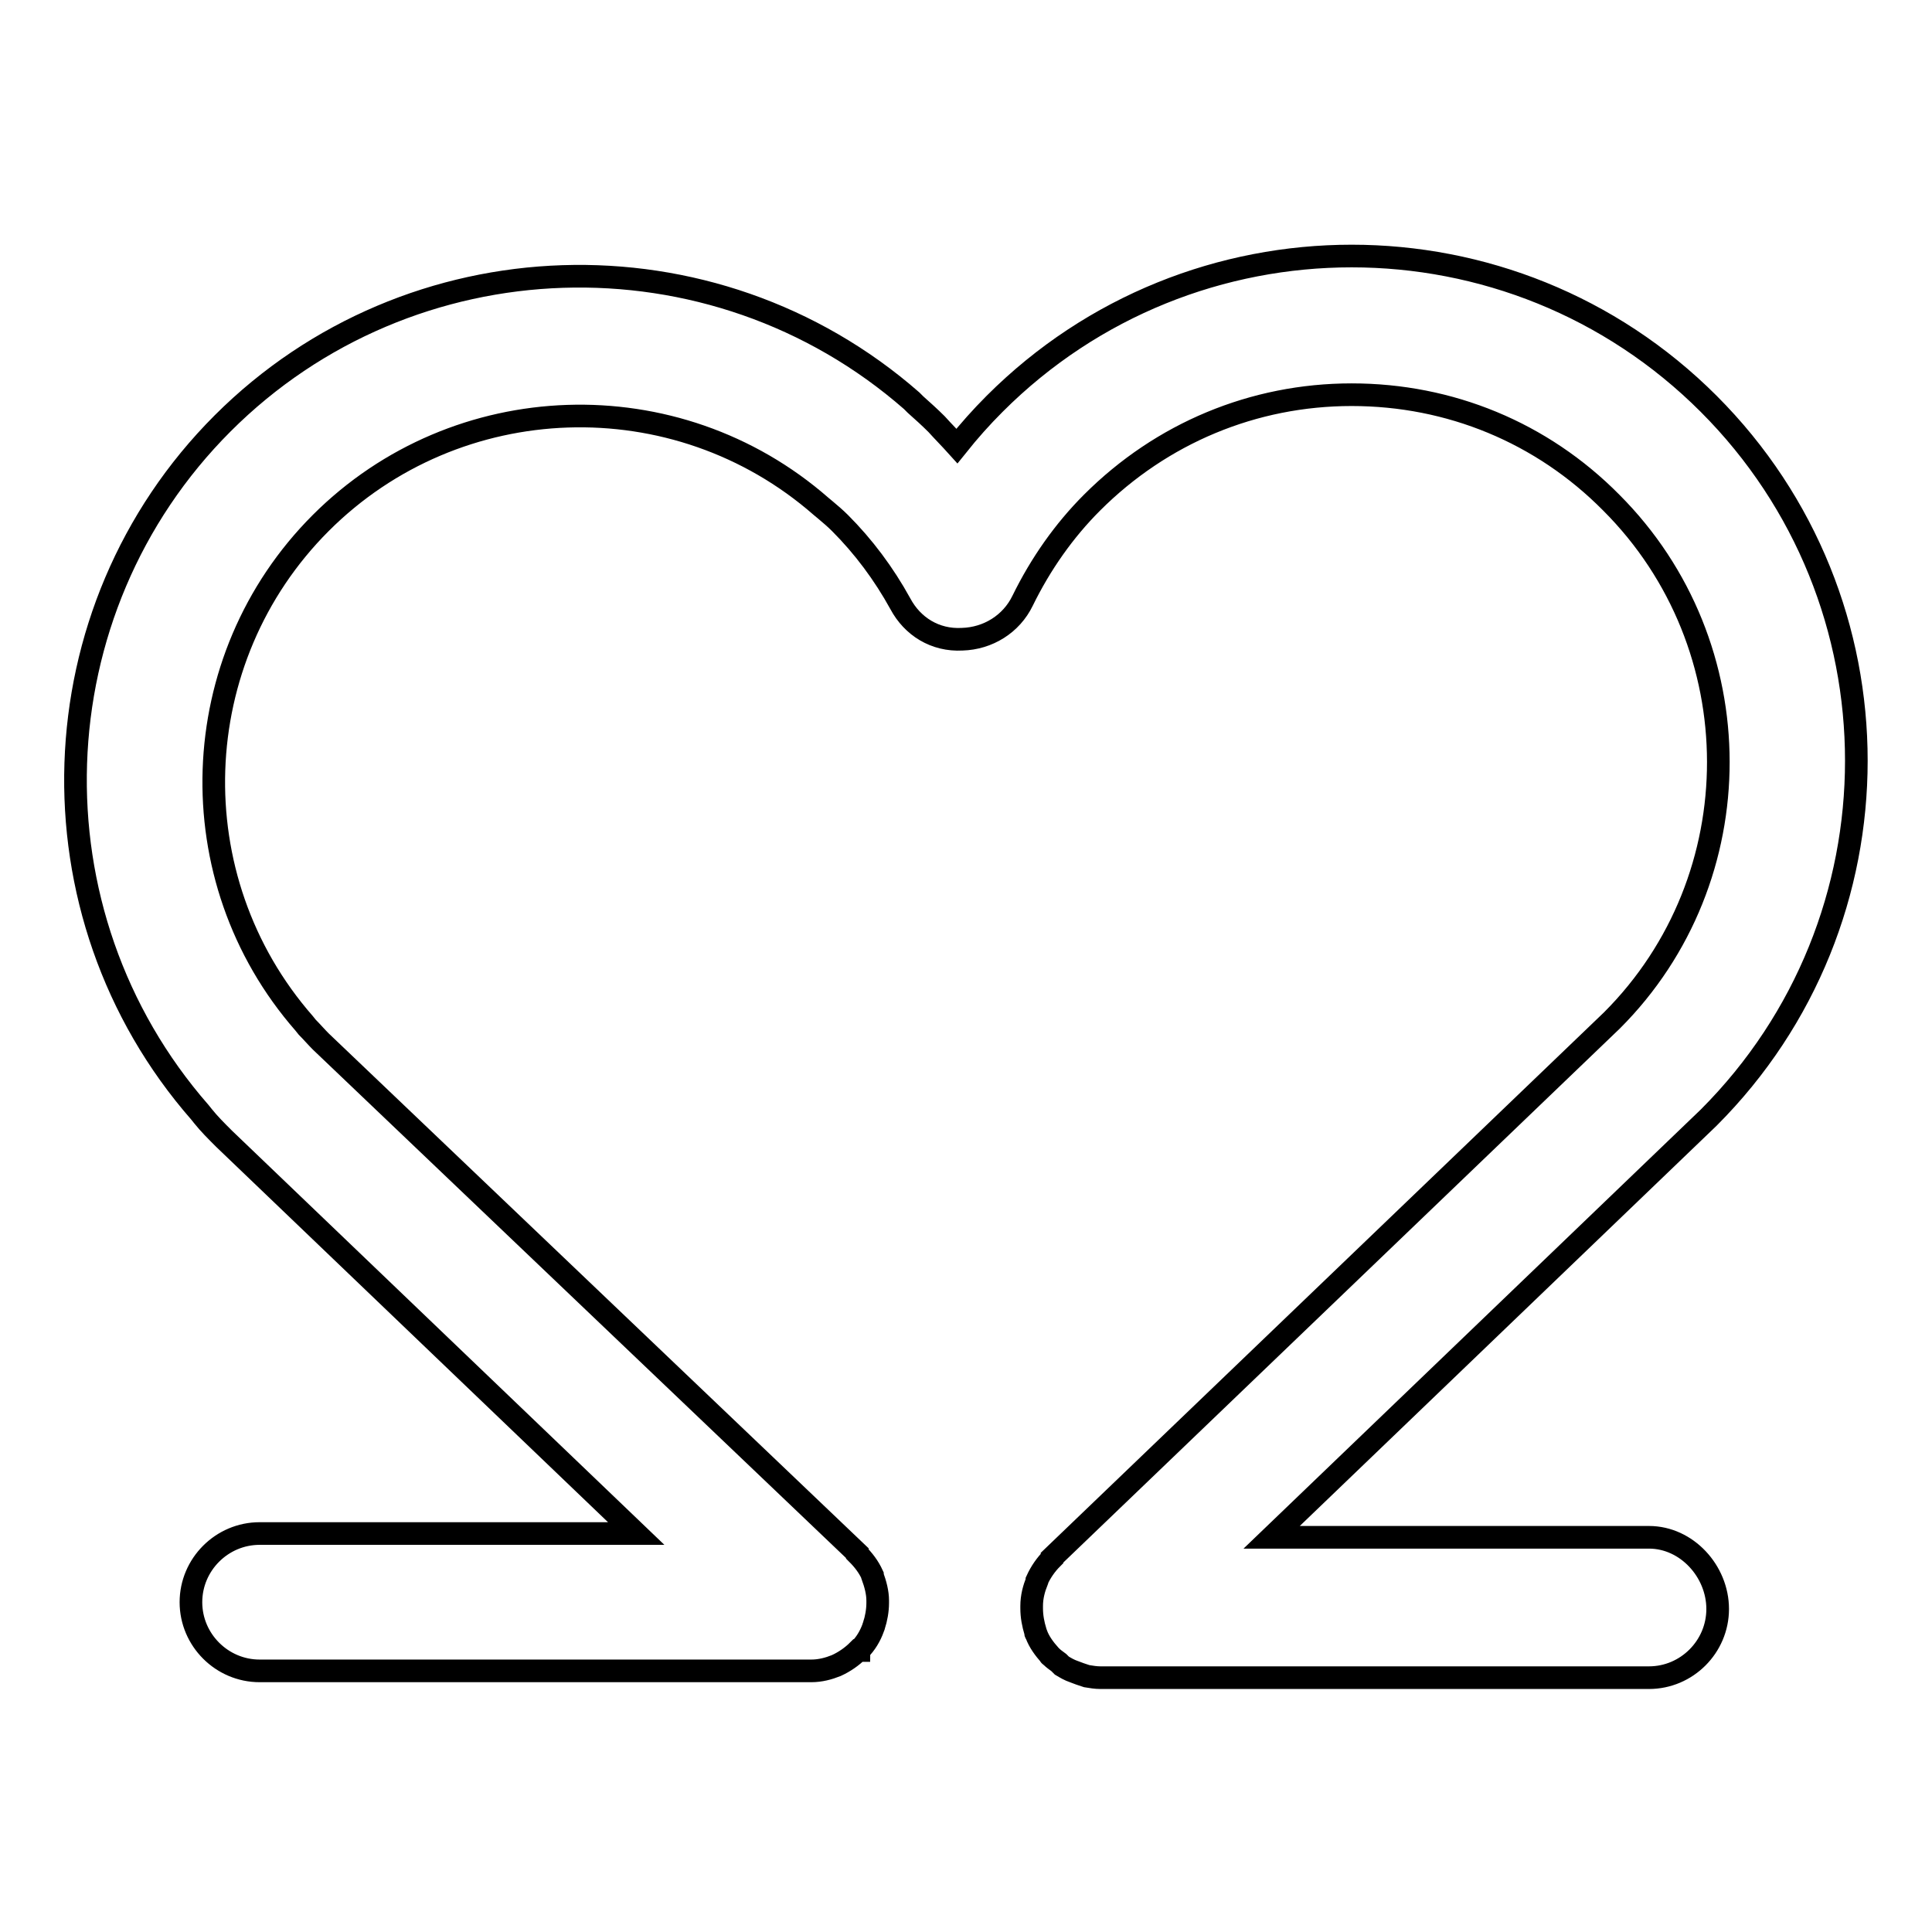
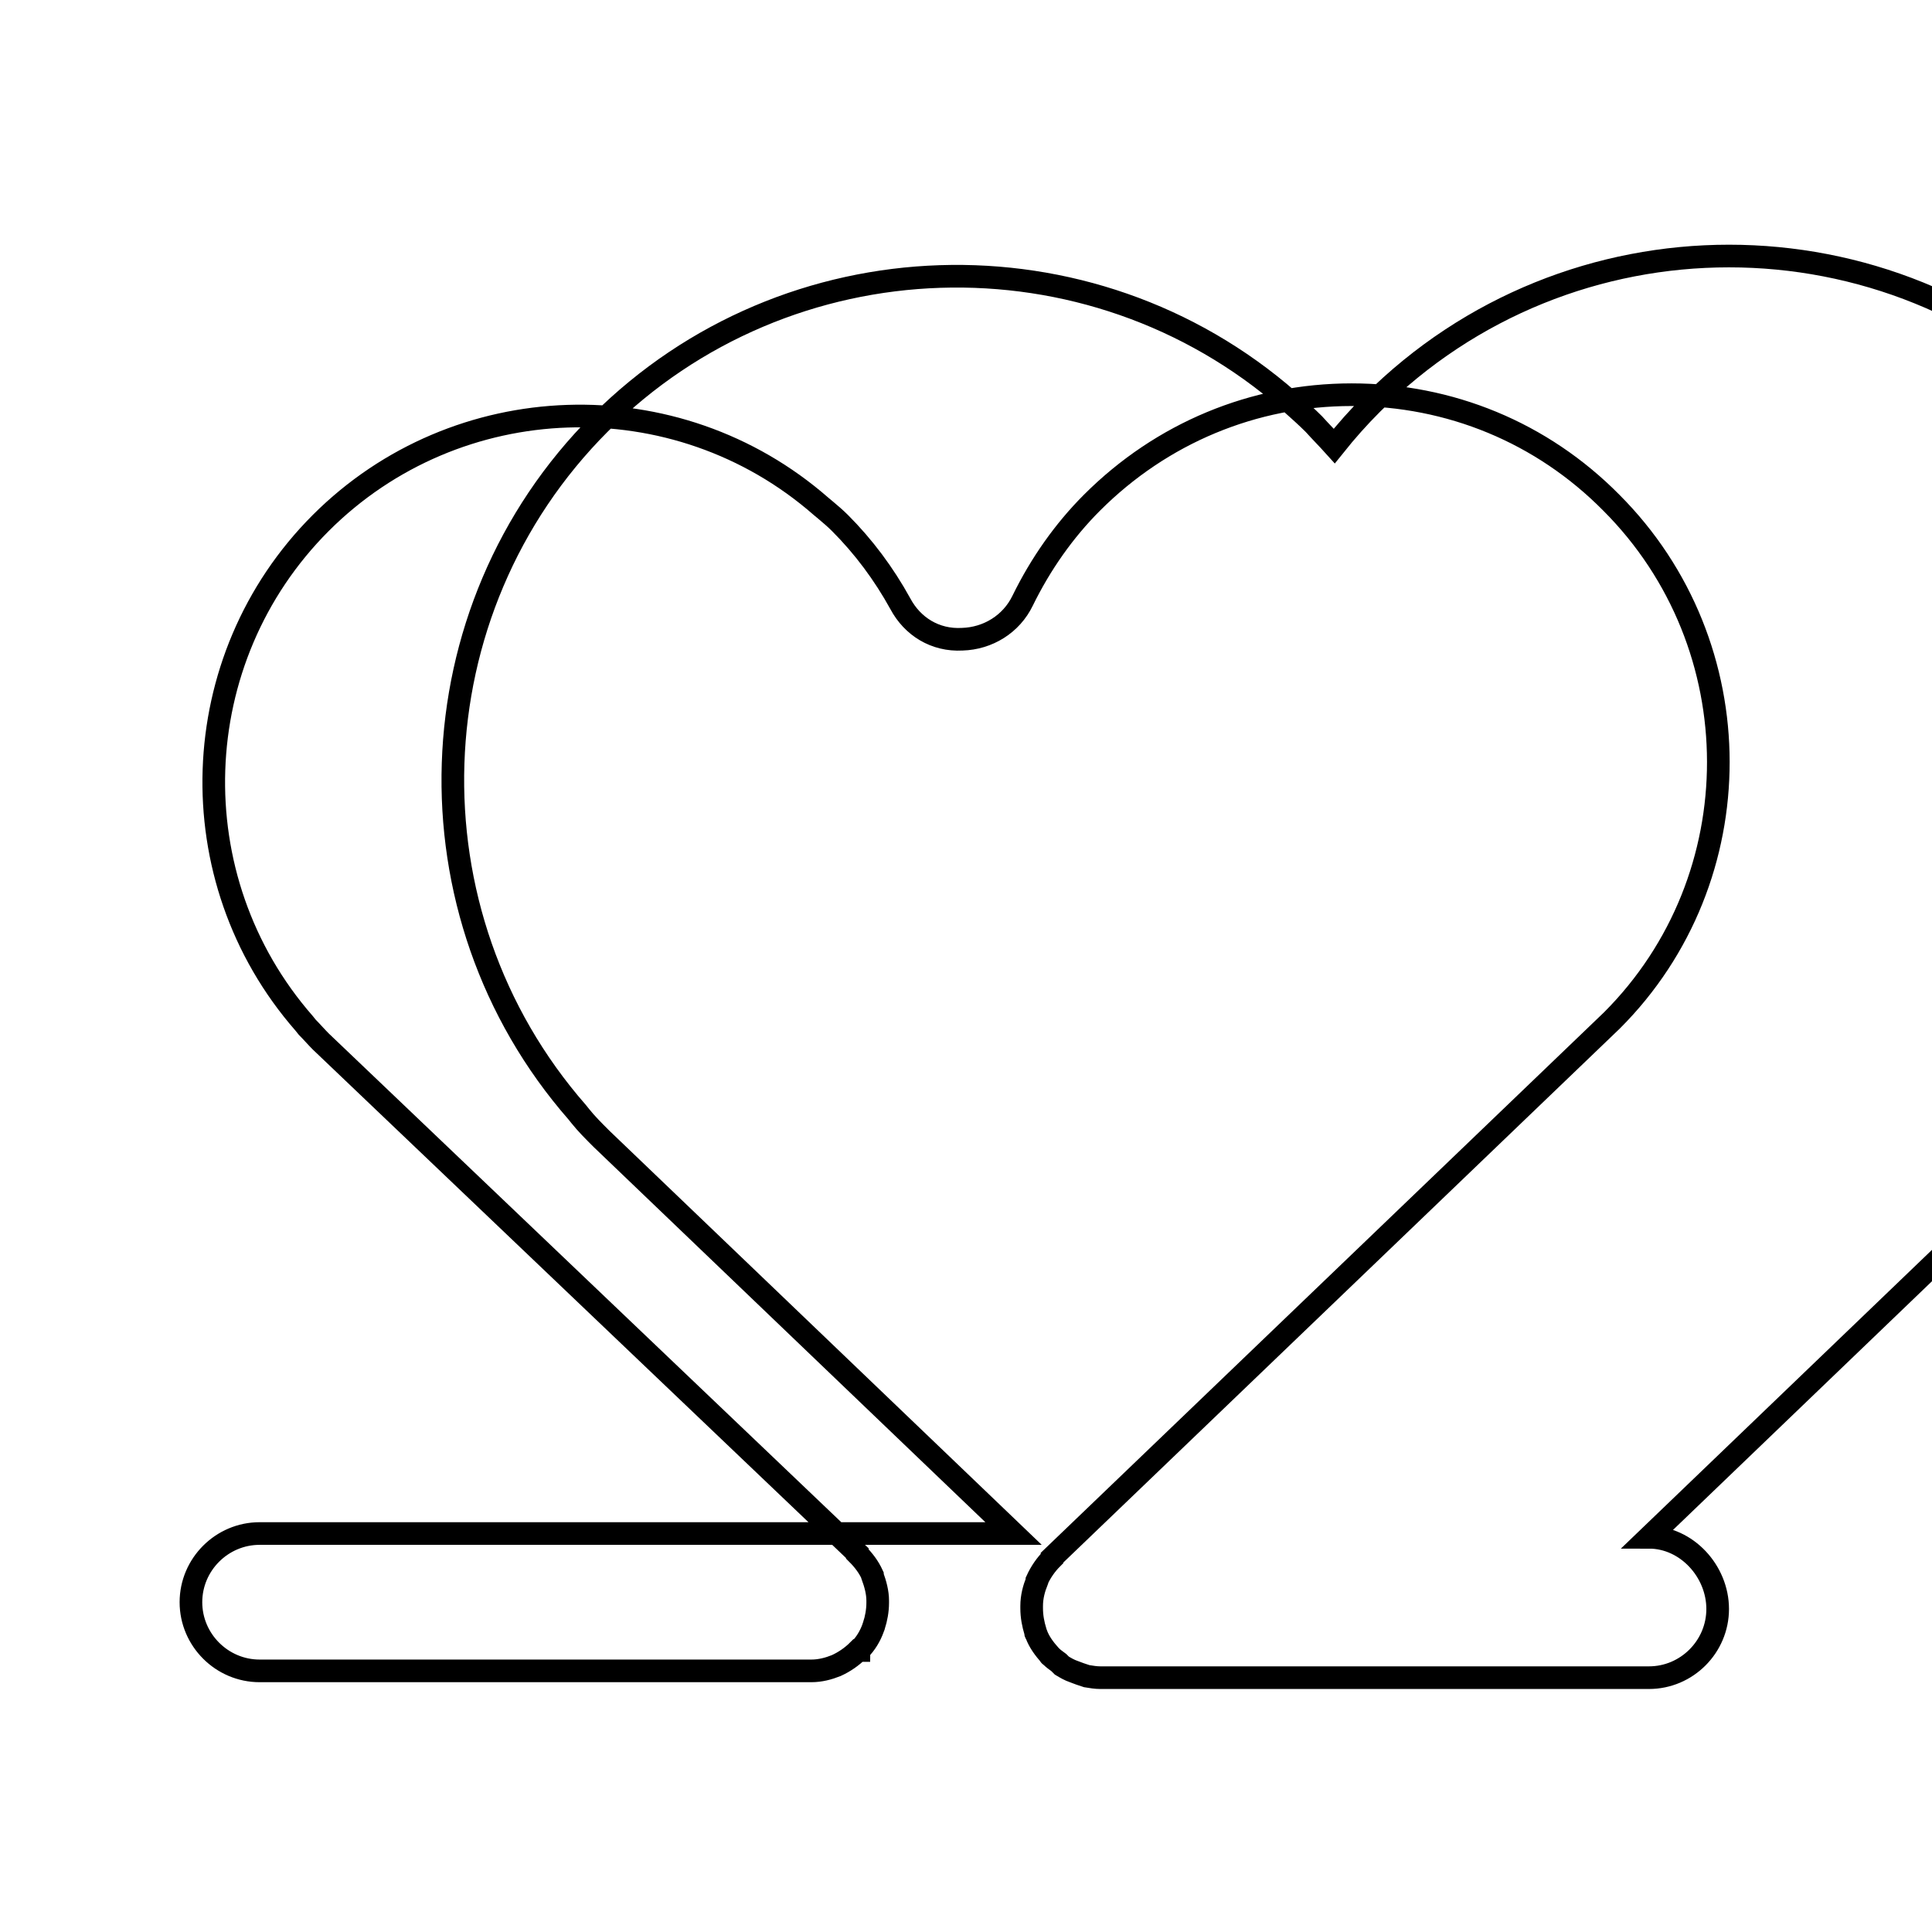
<svg xmlns="http://www.w3.org/2000/svg" version="1.1" x="0px" y="0px" viewBox="0 0 256 256" enable-background="new 0 0 256 256" xml:space="preserve">
  <g>
-     <path stroke-width="3" fill-opacity="0" stroke="#000000" d="M218.5,203.7h-50l57.9-55.6c26.1-26.1,26.1-68.5,0-94.6c-26.1-26.1-68.5-26.1-94.6,0 c-1.8,1.8-3.4,3.6-5,5.6c-0.9-1-1.8-1.9-2.7-2.9c-0.9-0.9-1.9-1.8-2.8-2.6l-0.5-0.5c-26.4-23.1-66.5-21.8-91.3,3 c-24.8,24.8-26.1,64.9-3,91.3l0.4,0.5c0.8,1,1.7,1.9,2.8,3l54.6,52.3H34.4c-5,0-9.1,4.1-9.1,9.1c0,5,4.1,9.1,9.1,9.1h72.9 c0.1,0,0.1,0,0.2,0c1.2,0,2.3-0.3,3.3-0.7c0,0,0,0,0,0c1.1-0.5,2.1-1.2,2.9-2c0,0,0,0,0.1,0c0,0,0-0.1,0.1-0.1 c0.8-0.8,1.4-1.8,1.8-2.9c0-0.1,0.1-0.2,0.1-0.3c0.3-0.9,0.5-2,0.5-3v-0.1c0-0.1,0-0.1,0-0.2c0-1.1-0.3-2.2-0.7-3.3c0,0,0,0,0-0.1 c-0.5-1.1-1.2-2-2-2.8c0,0,0,0,0-0.1L42.5,138c-0.6-0.6-1.2-1.3-1.8-1.9l-0.4-0.5c-16.8-19.2-15.8-48.3,2.2-66.3 c18-18,47.1-19,66.3-2.2l0.6,0.5c0.6,0.5,1.3,1.1,1.9,1.7c3.1,3.1,5.8,6.7,8,10.7c1.6,3,4.6,4.9,8.2,4.7c3.4-0.1,6.5-2,8-5.1 c2.4-4.9,5.5-9.3,9.2-13c9.2-9.2,21.4-14.3,34.4-14.3c13,0,25.2,5,34.4,14.3c18.9,18.9,18.9,49.8,0.1,68.6l-74.2,71.2 c0,0,0,0,0,0.1c-0.8,0.8-1.5,1.8-2,2.9c0,0,0,0,0,0.1c-0.4,1-0.7,2.1-0.7,3.3c0,0.1,0,0.1,0,0.2v0.1c0,1.1,0.2,2.1,0.5,3.1 c0,0.1,0,0.2,0.1,0.3c0.4,1.1,1.1,2,1.8,2.8c0,0,0,0.1,0.1,0.1l0.1,0.1c0.3,0.3,0.6,0.5,1,0.8c0.1,0.1,0.3,0.3,0.4,0.4 c0.5,0.3,1,0.6,1.6,0.8c0.3,0.1,0.5,0.2,0.8,0.3c0.3,0.1,0.6,0.2,0.9,0.3c0.6,0.1,1.2,0.2,1.8,0.2h72.7c5,0,9.1-4.1,9.1-9.1 S223.5,203.7,218.5,203.7L218.5,203.7z" />
+     <path stroke-width="3" fill-opacity="0" stroke="#000000" d="M218.5,203.7l57.9-55.6c26.1-26.1,26.1-68.5,0-94.6c-26.1-26.1-68.5-26.1-94.6,0 c-1.8,1.8-3.4,3.6-5,5.6c-0.9-1-1.8-1.9-2.7-2.9c-0.9-0.9-1.9-1.8-2.8-2.6l-0.5-0.5c-26.4-23.1-66.5-21.8-91.3,3 c-24.8,24.8-26.1,64.9-3,91.3l0.4,0.5c0.8,1,1.7,1.9,2.8,3l54.6,52.3H34.4c-5,0-9.1,4.1-9.1,9.1c0,5,4.1,9.1,9.1,9.1h72.9 c0.1,0,0.1,0,0.2,0c1.2,0,2.3-0.3,3.3-0.7c0,0,0,0,0,0c1.1-0.5,2.1-1.2,2.9-2c0,0,0,0,0.1,0c0,0,0-0.1,0.1-0.1 c0.8-0.8,1.4-1.8,1.8-2.9c0-0.1,0.1-0.2,0.1-0.3c0.3-0.9,0.5-2,0.5-3v-0.1c0-0.1,0-0.1,0-0.2c0-1.1-0.3-2.2-0.7-3.3c0,0,0,0,0-0.1 c-0.5-1.1-1.2-2-2-2.8c0,0,0,0,0-0.1L42.5,138c-0.6-0.6-1.2-1.3-1.8-1.9l-0.4-0.5c-16.8-19.2-15.8-48.3,2.2-66.3 c18-18,47.1-19,66.3-2.2l0.6,0.5c0.6,0.5,1.3,1.1,1.9,1.7c3.1,3.1,5.8,6.7,8,10.7c1.6,3,4.6,4.9,8.2,4.7c3.4-0.1,6.5-2,8-5.1 c2.4-4.9,5.5-9.3,9.2-13c9.2-9.2,21.4-14.3,34.4-14.3c13,0,25.2,5,34.4,14.3c18.9,18.9,18.9,49.8,0.1,68.6l-74.2,71.2 c0,0,0,0,0,0.1c-0.8,0.8-1.5,1.8-2,2.9c0,0,0,0,0,0.1c-0.4,1-0.7,2.1-0.7,3.3c0,0.1,0,0.1,0,0.2v0.1c0,1.1,0.2,2.1,0.5,3.1 c0,0.1,0,0.2,0.1,0.3c0.4,1.1,1.1,2,1.8,2.8c0,0,0,0.1,0.1,0.1l0.1,0.1c0.3,0.3,0.6,0.5,1,0.8c0.1,0.1,0.3,0.3,0.4,0.4 c0.5,0.3,1,0.6,1.6,0.8c0.3,0.1,0.5,0.2,0.8,0.3c0.3,0.1,0.6,0.2,0.9,0.3c0.6,0.1,1.2,0.2,1.8,0.2h72.7c5,0,9.1-4.1,9.1-9.1 S223.5,203.7,218.5,203.7L218.5,203.7z" />
  </g>
</svg>